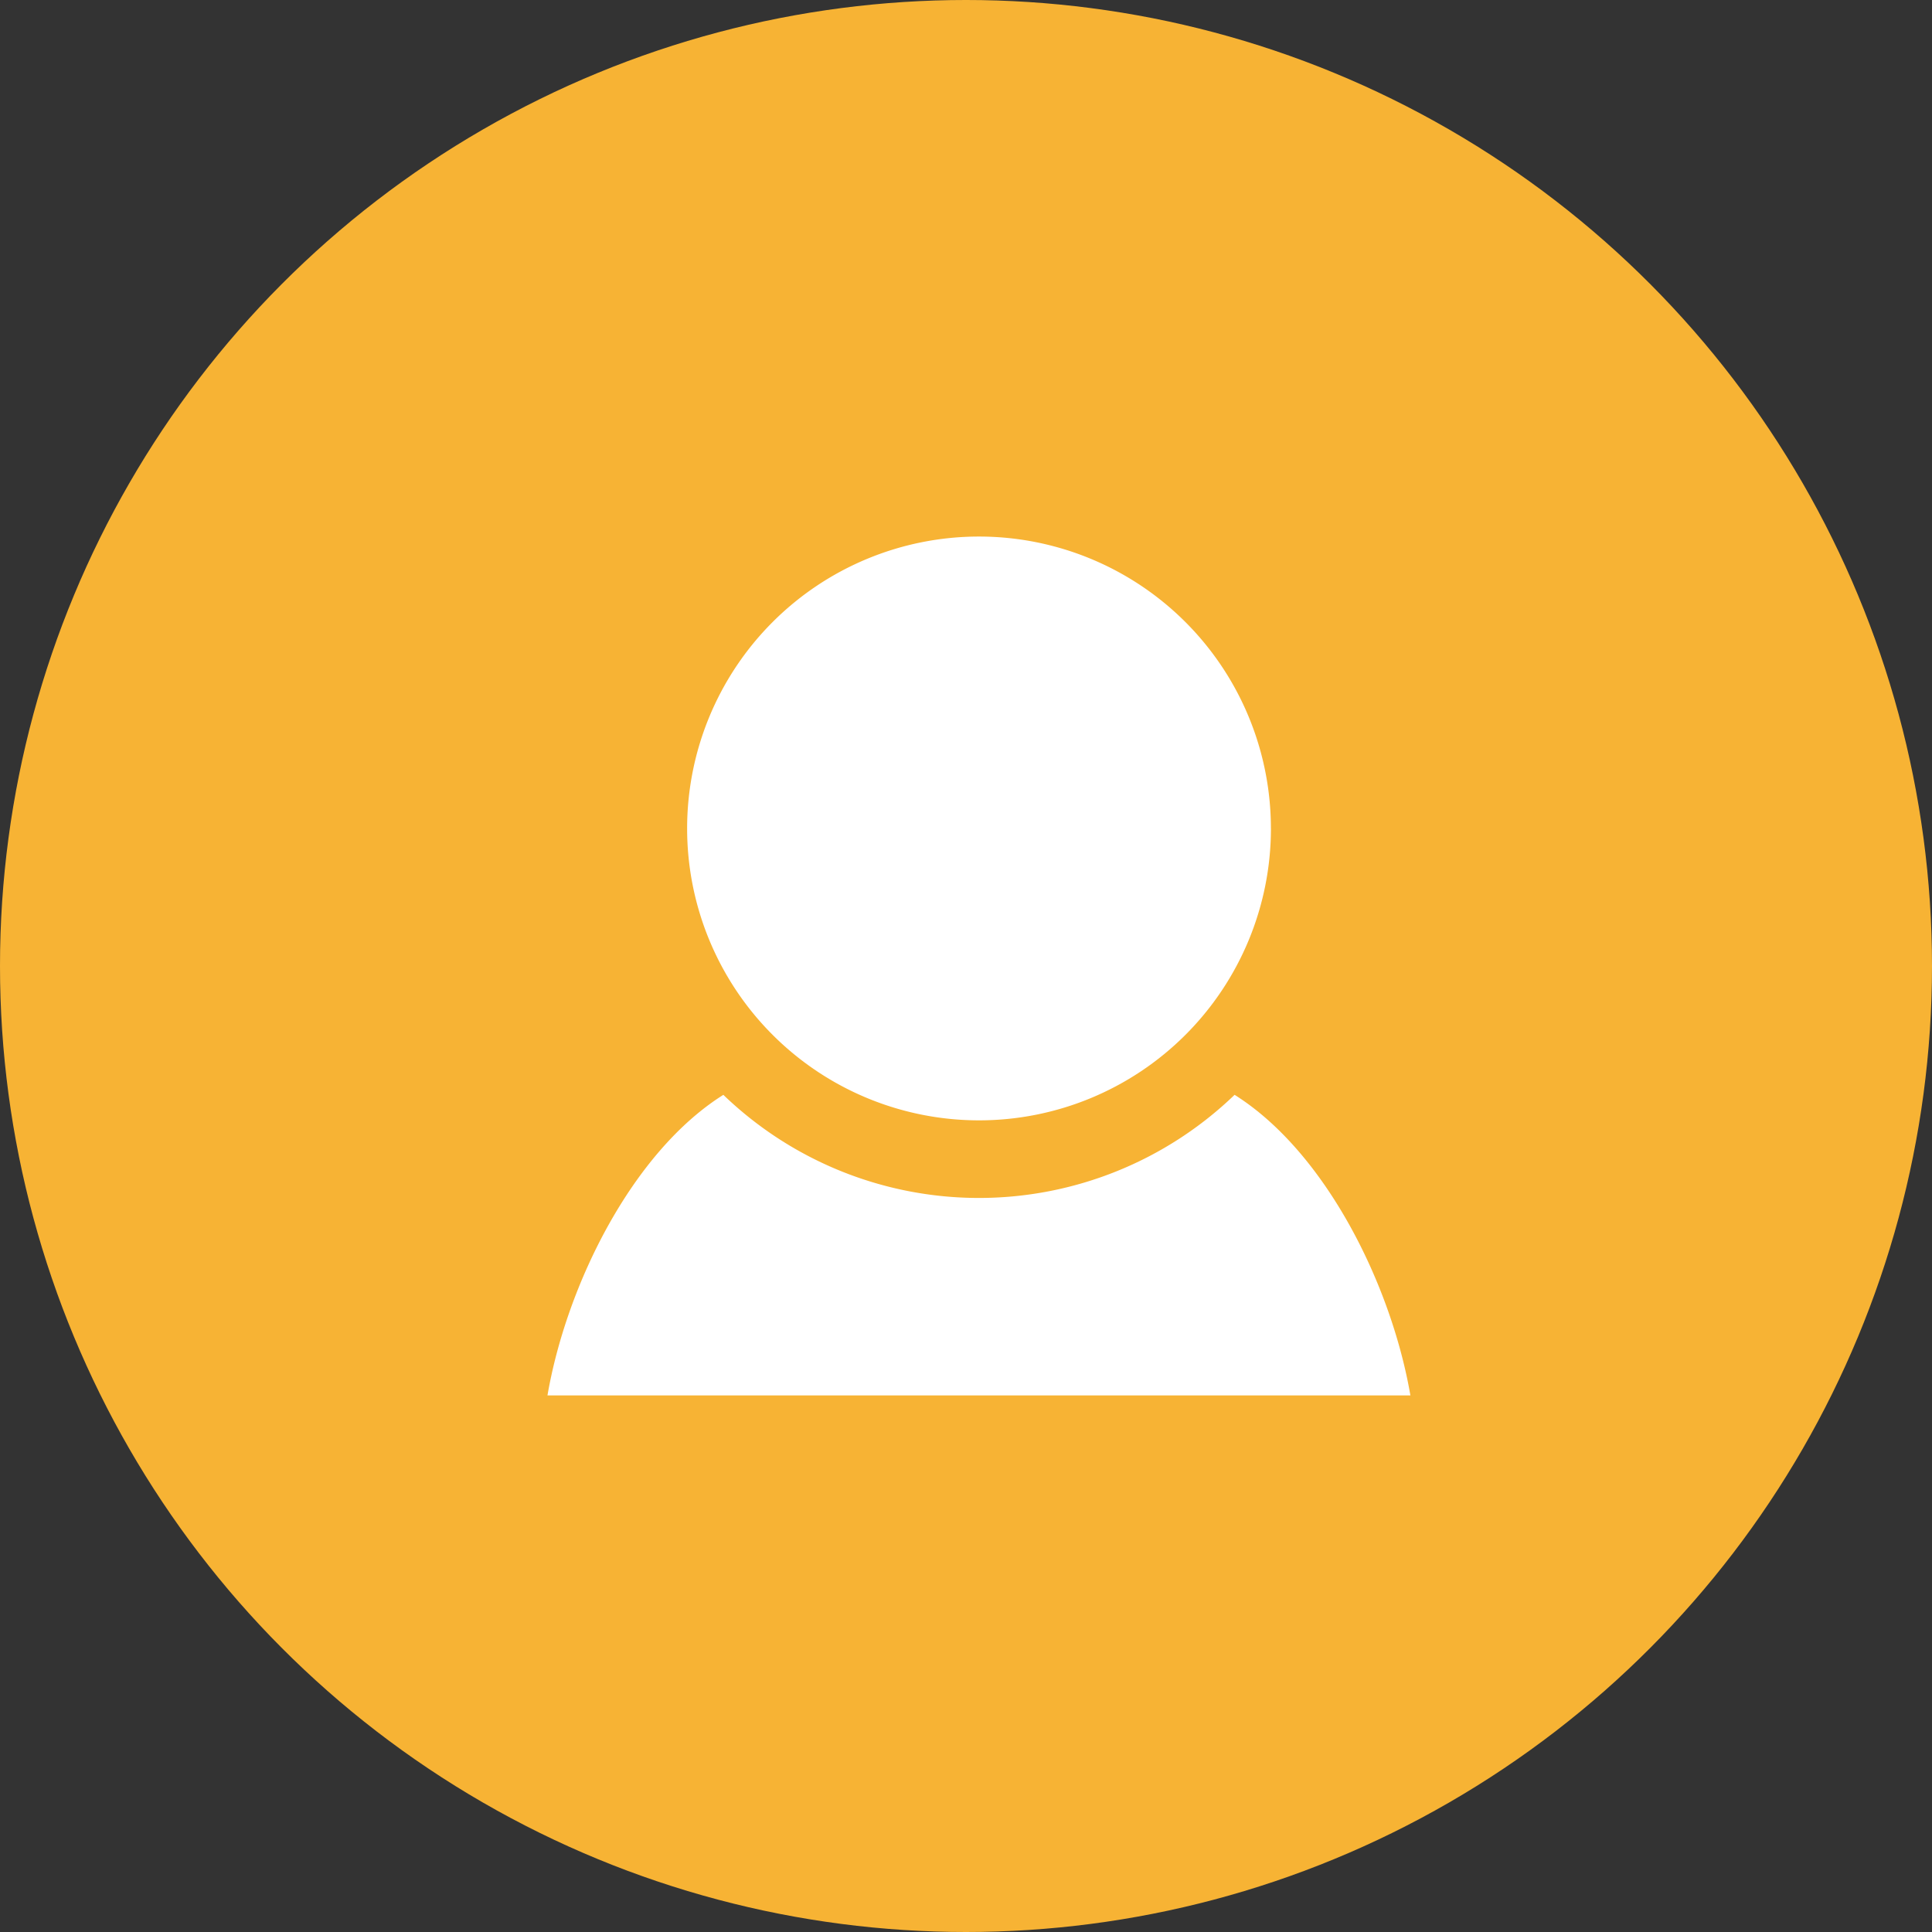
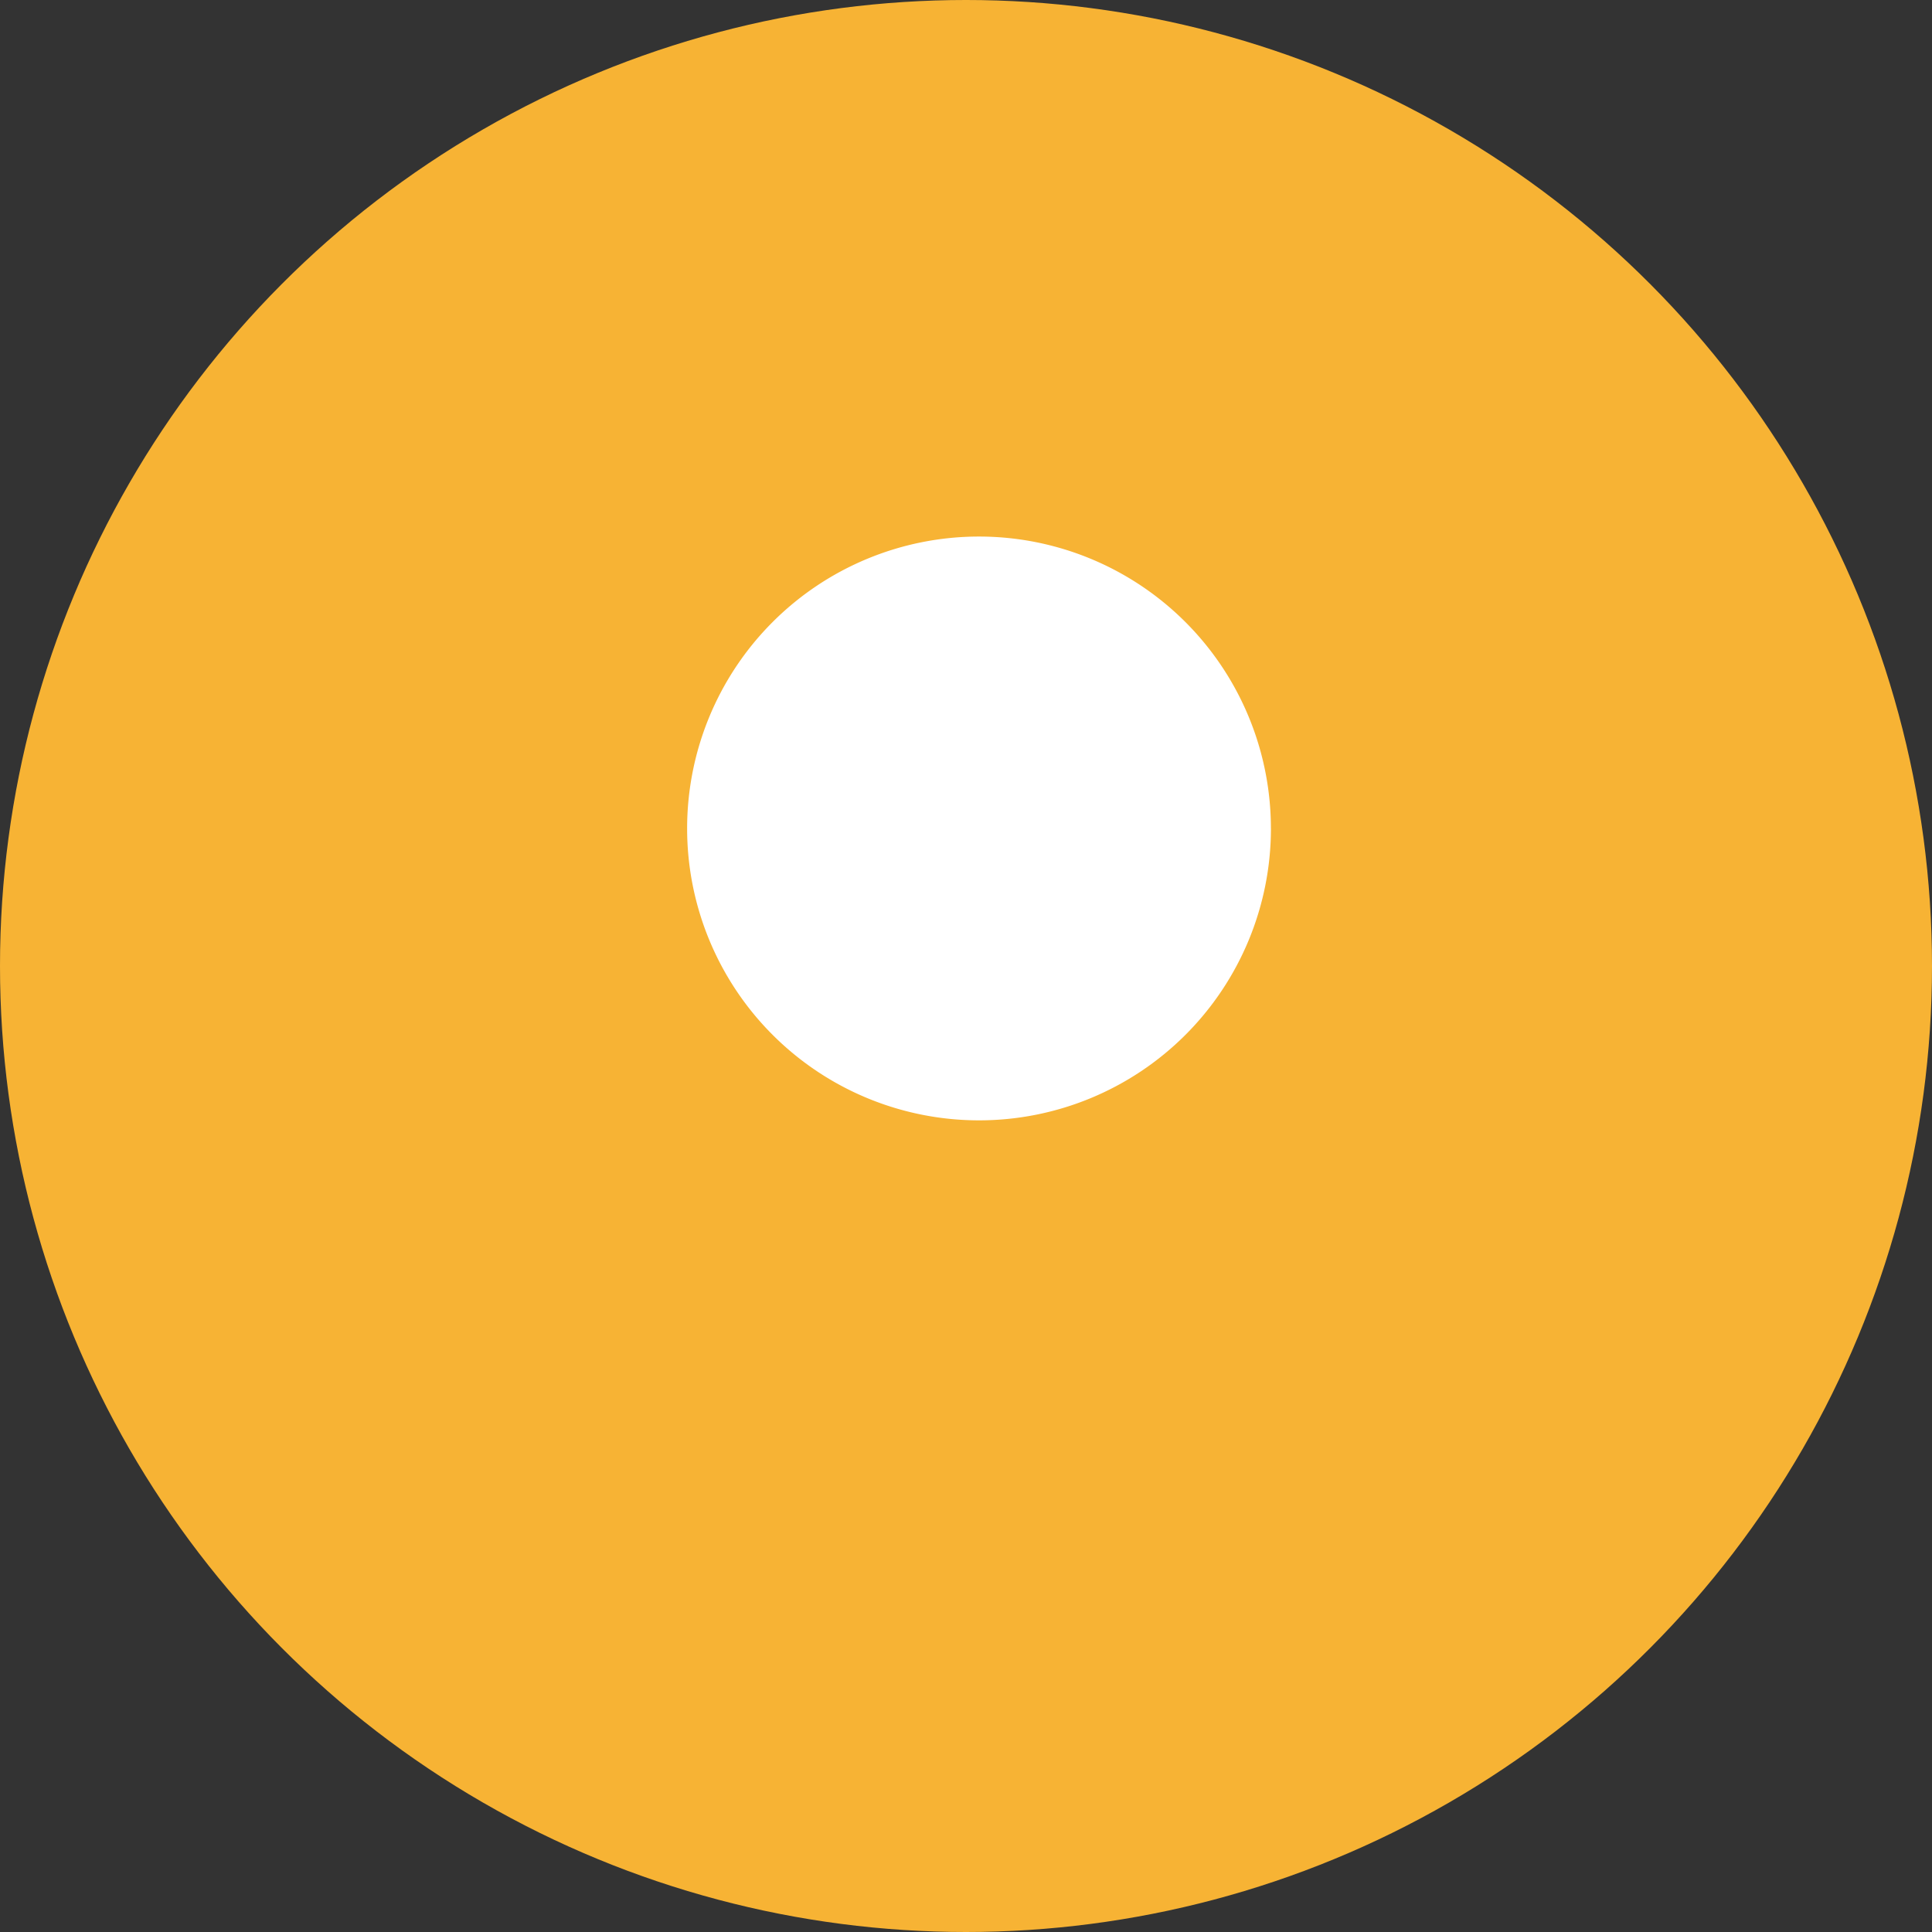
<svg xmlns="http://www.w3.org/2000/svg" viewBox="0 0 119.798 119.798">
  <rect x="0" y="0" width="119.798" height="119.798" fill="#333333" stroke="none" />
  <defs>
    <style>.cls-1{fill:#f7b334;}.cls-2{fill:#fff;}</style>
  </defs>
  <g id="Layer_2" data-name="Layer 2">
    <g id="Layer_1-2" data-name="Layer 1">
      <circle class="cls-1" cx="59.899" cy="59.899" r="59.899" />
      <path class="cls-2" d="M78.807,51.375A18.1,18.1,0,1,1,60.7,33.27a18.1,18.1,0,0,1,18.105,18.1" />
-       <path class="cls-2" d="M76.553,67.888a22.843,22.843,0,0,1-31.7,0c-5.655,3.555-9.727,11.8-10.906,18.639H87.455c-1.176-6.836-5.245-15.084-10.9-18.639Z" />
    </g>
  </g>
</svg>